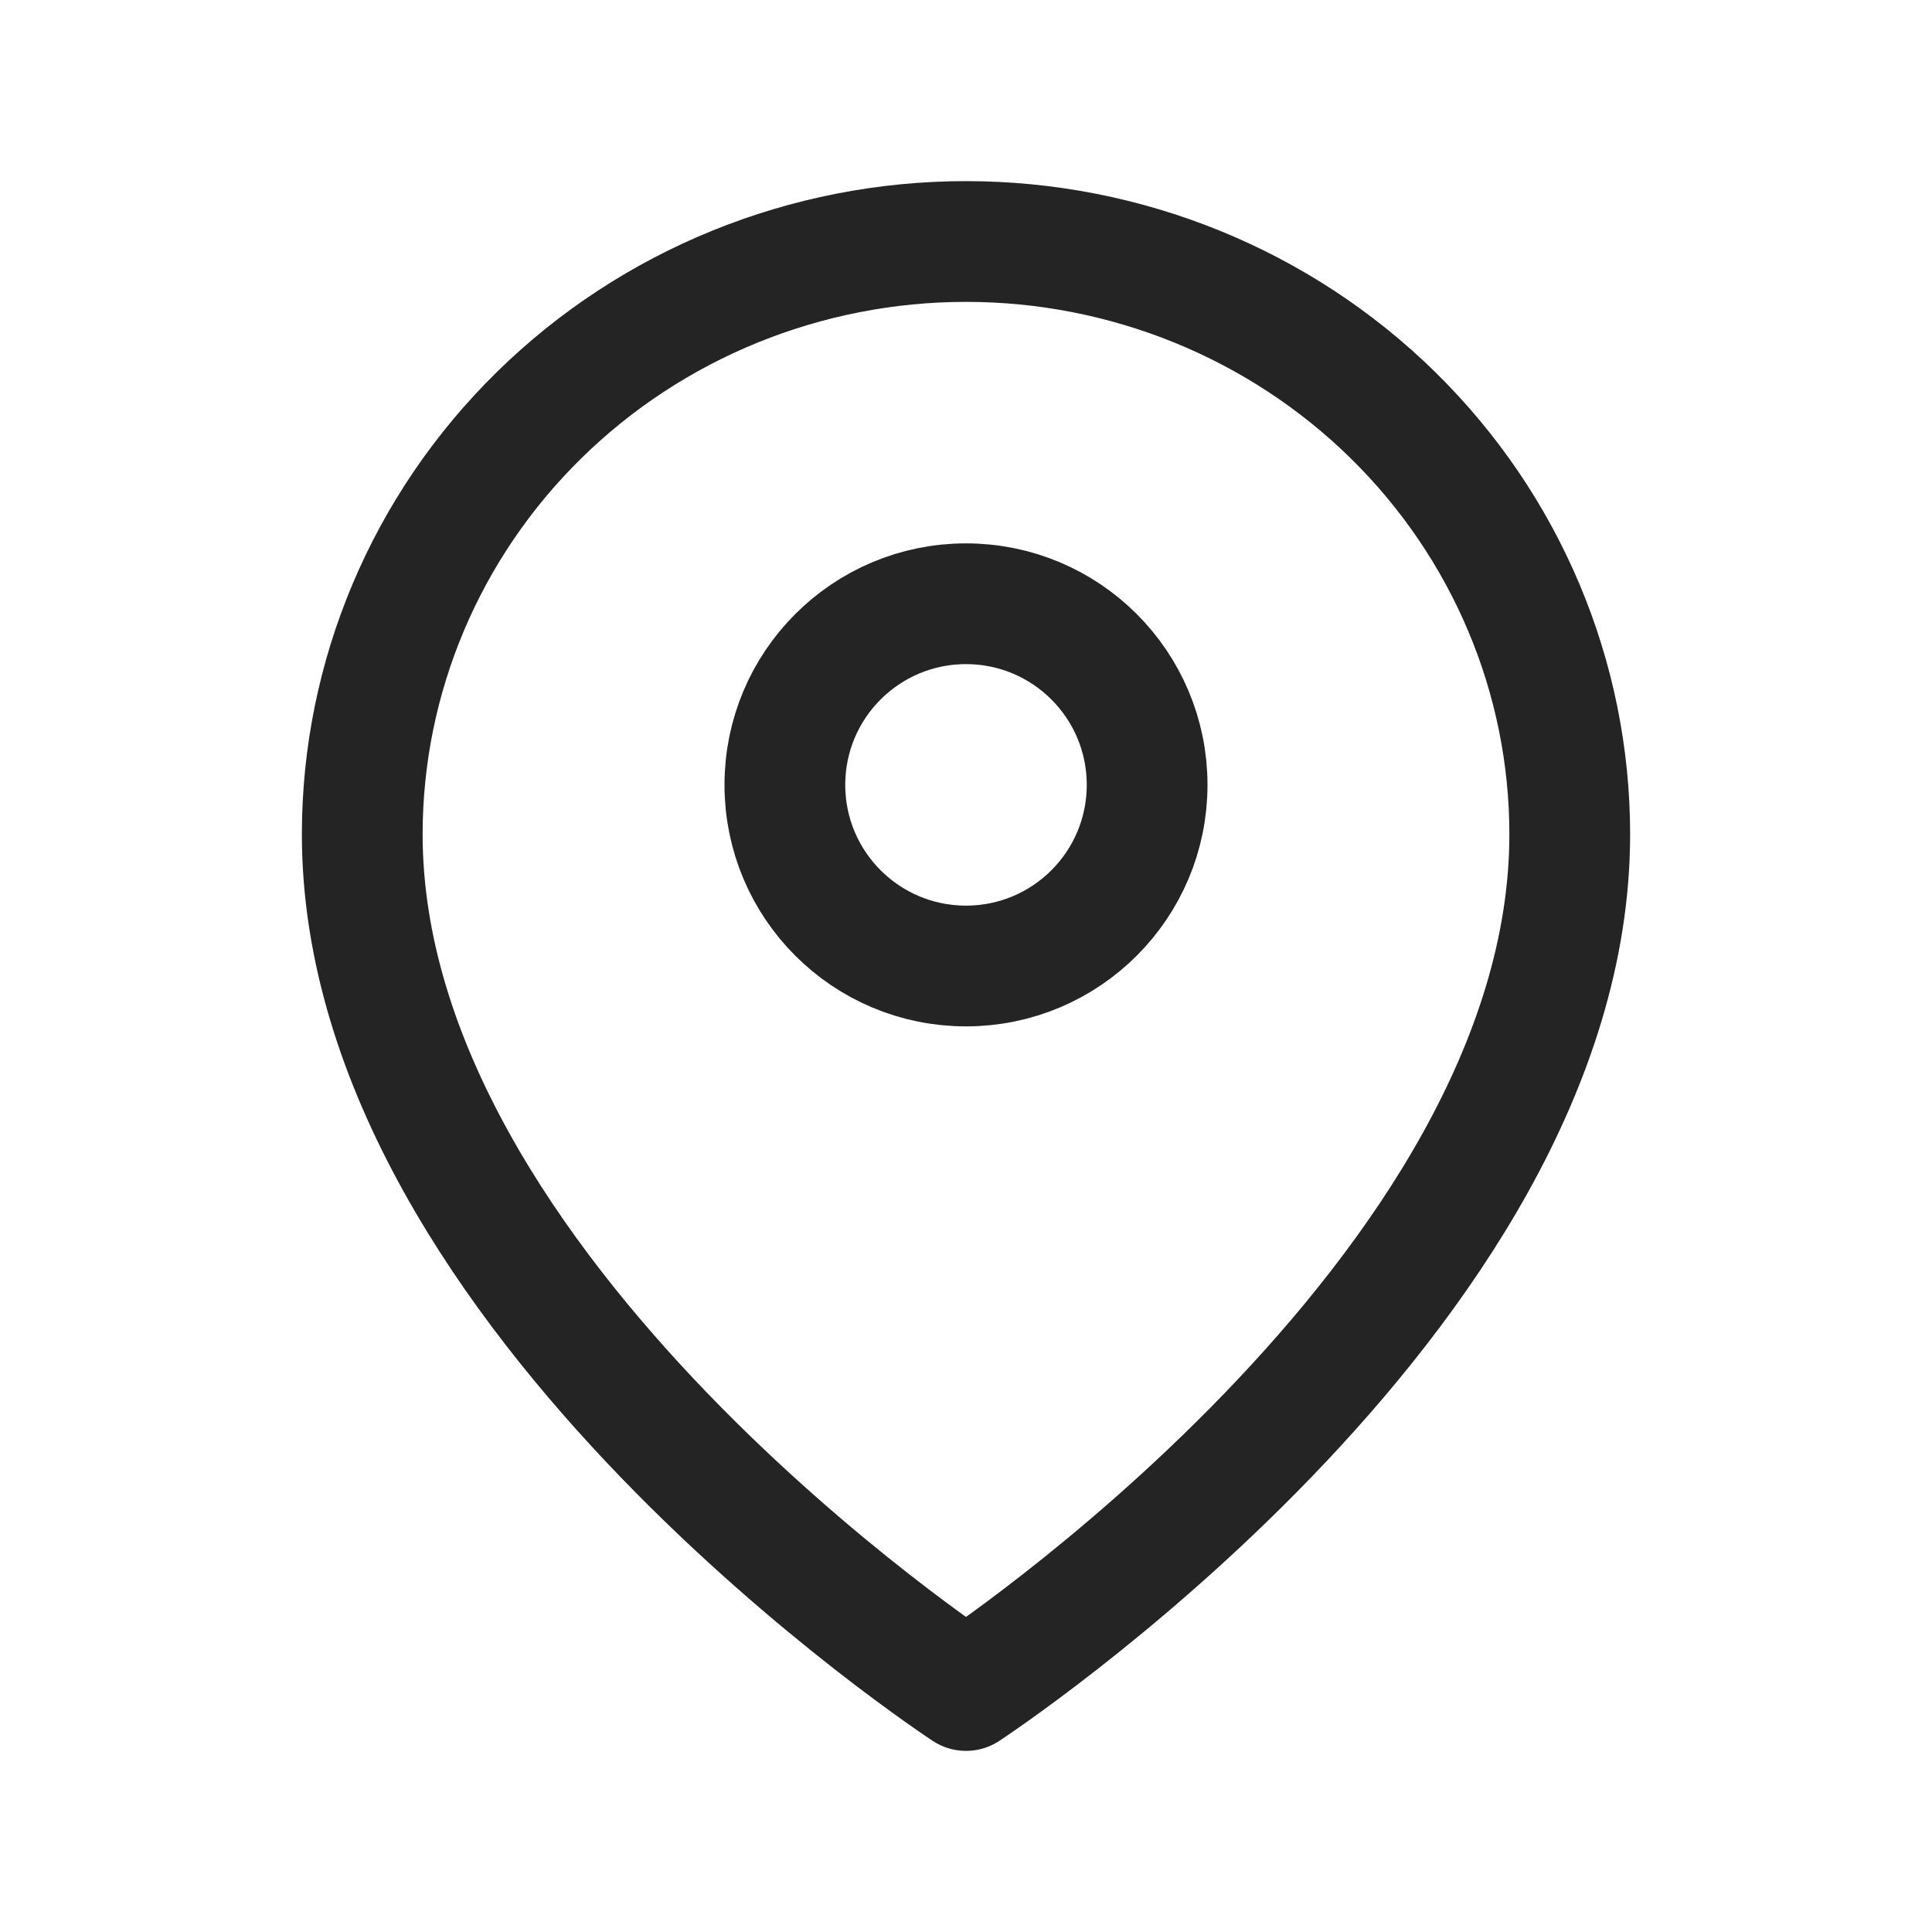
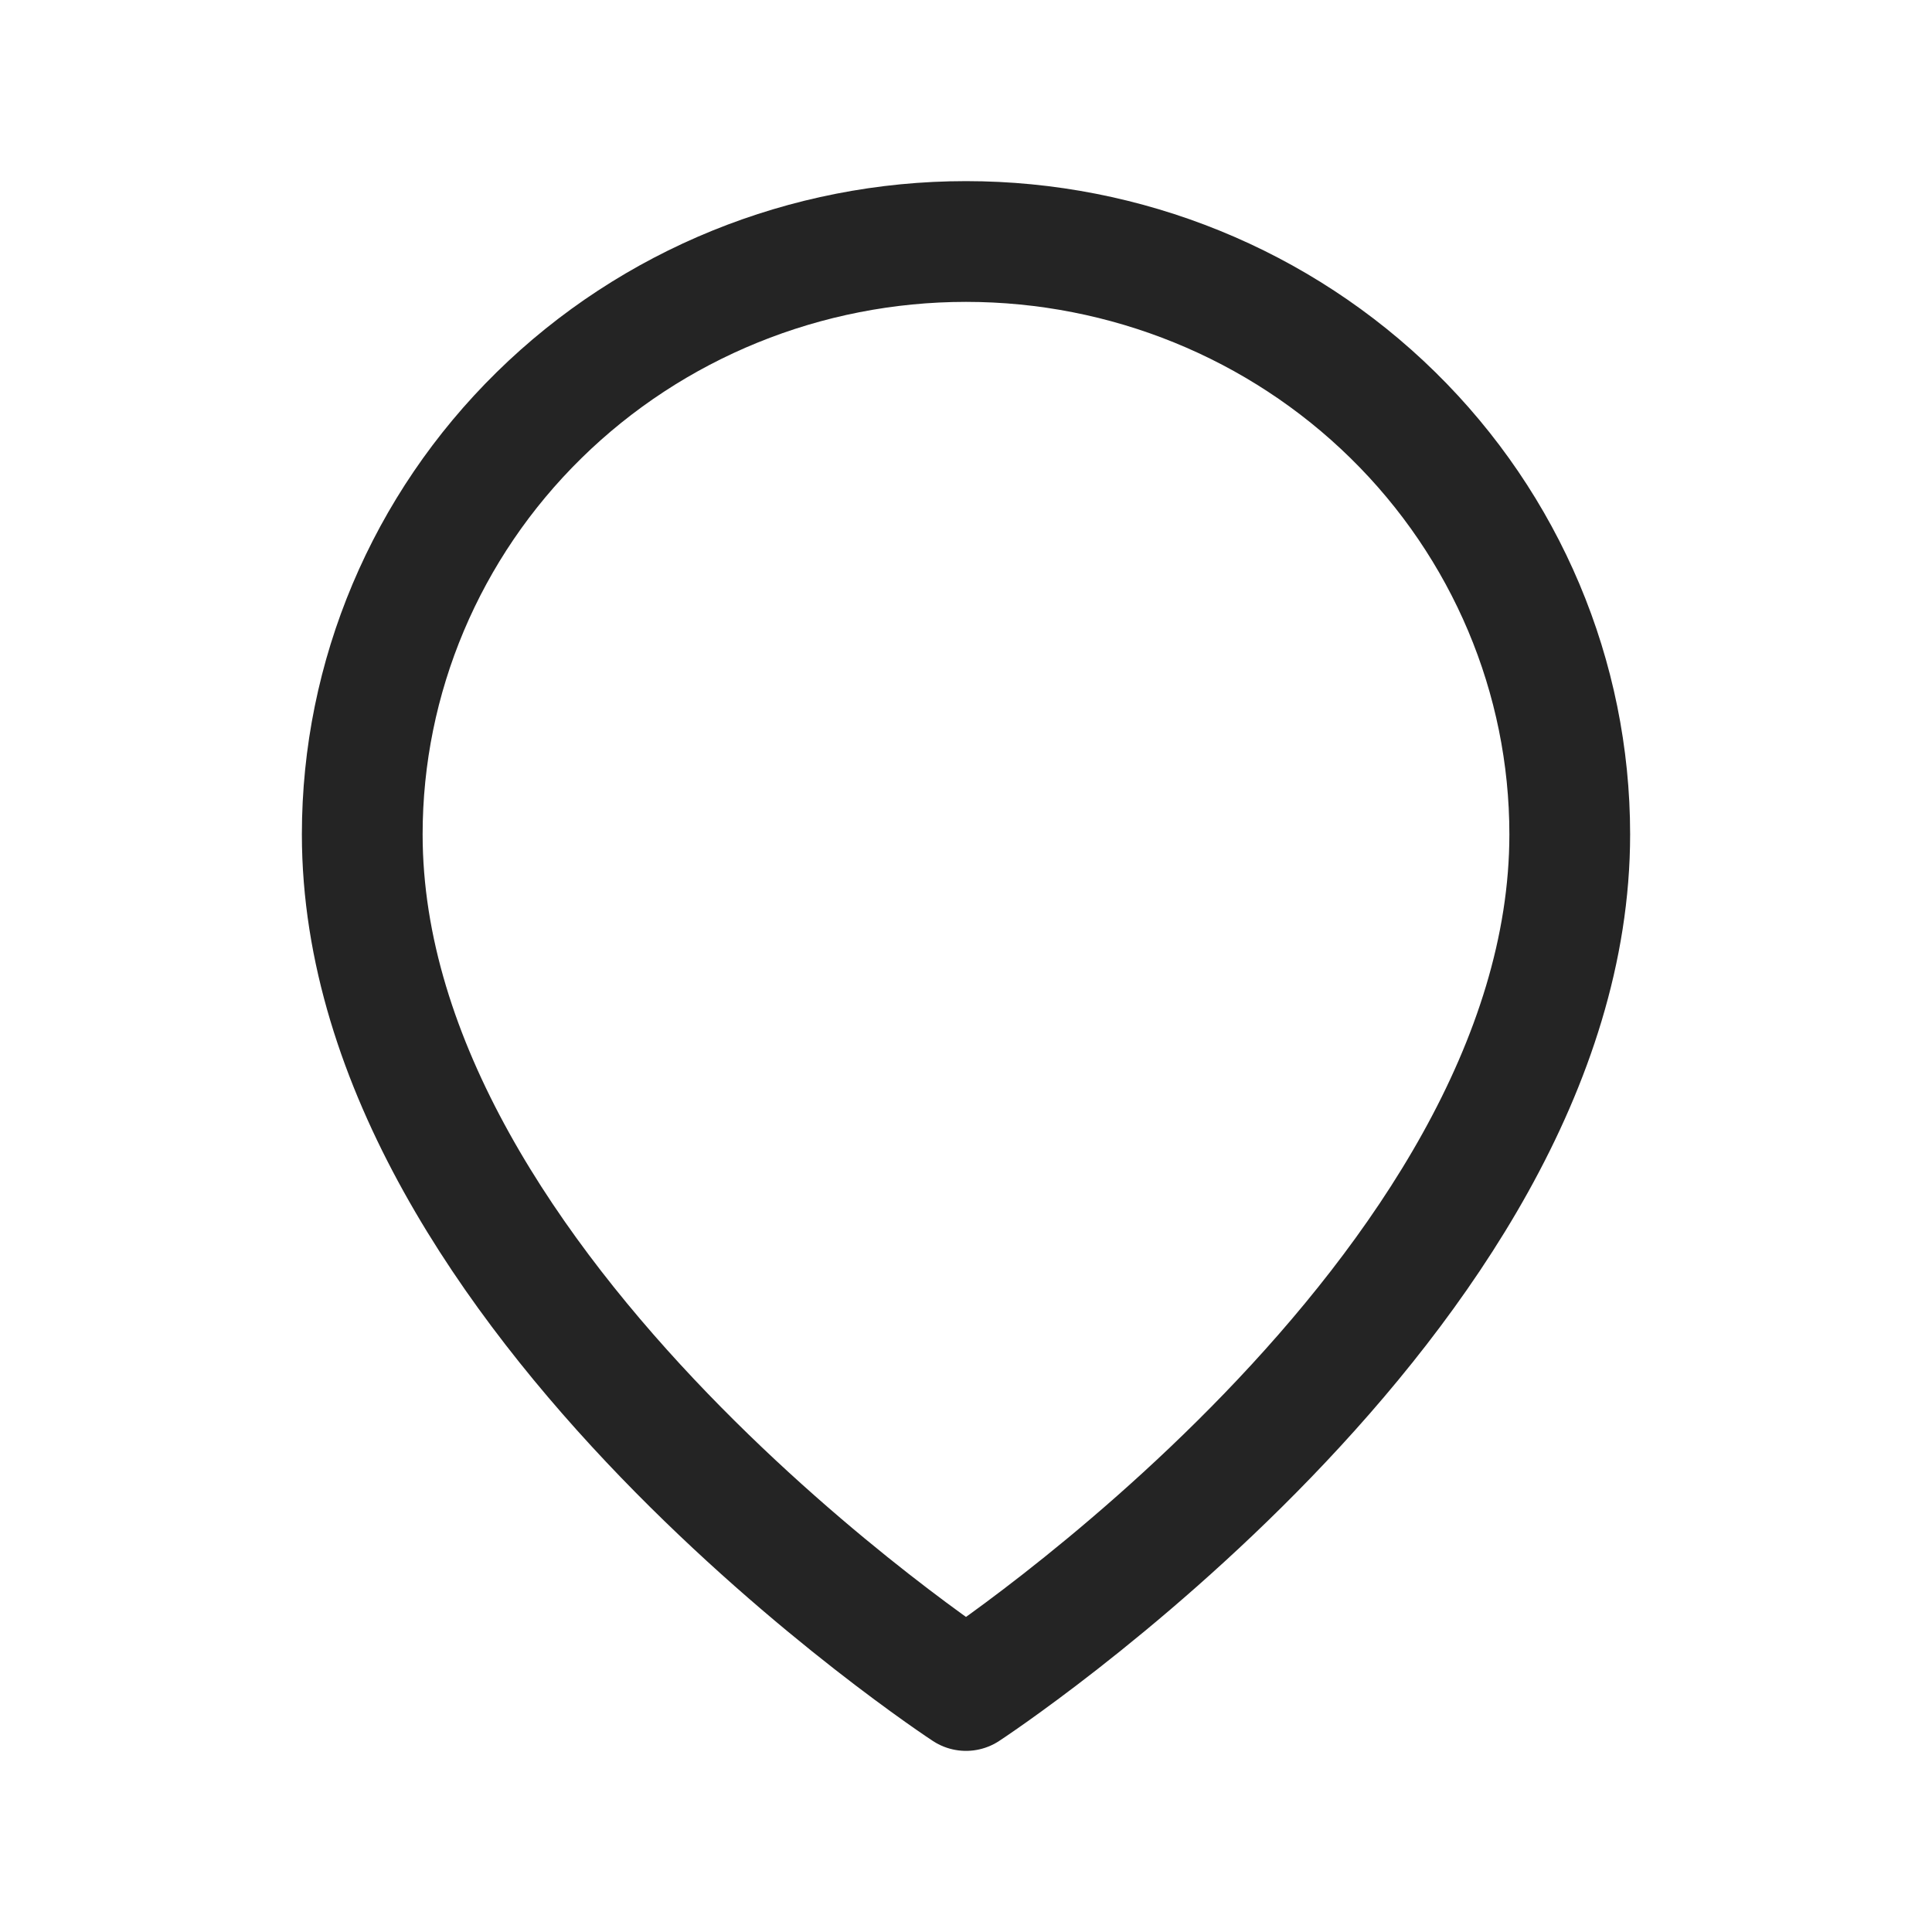
<svg xmlns="http://www.w3.org/2000/svg" width="24" height="24" viewBox="0 0 24 24" fill="none">
  <path d="M19.5 10.364C19.5 16.091 12 21 12 21C12 21 4.5 16.091 4.5 10.364C4.5 8.411 5.29 6.538 6.697 5.157C8.103 3.776 10.011 3 12 3C13.989 3 15.897 3.776 17.303 5.157C18.71 6.538 19.5 8.411 19.5 10.364Z" stroke="#242424" stroke-width="1.5" stroke-linecap="round" stroke-linejoin="round" />
-   <path d="M12 12C13.243 12 14.25 10.993 14.25 9.75C14.25 8.507 13.243 7.5 12 7.5C10.757 7.5 9.75 8.507 9.75 9.75C9.75 10.993 10.757 12 12 12Z" stroke="#242424" stroke-width="1.5" stroke-linecap="round" stroke-linejoin="round" />
</svg>